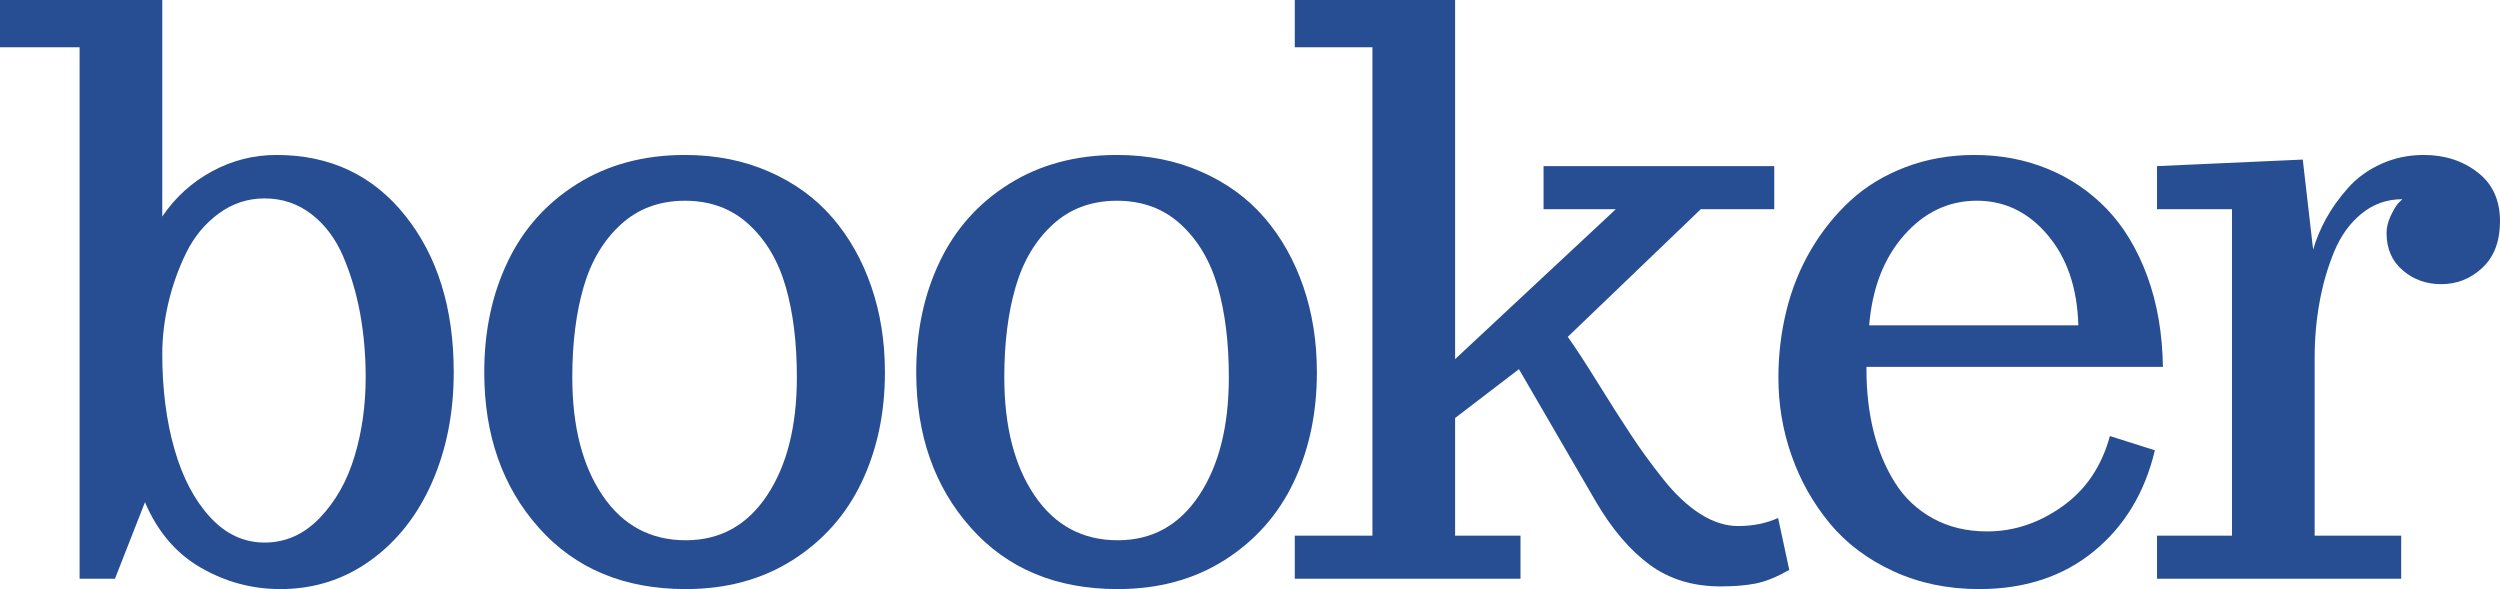
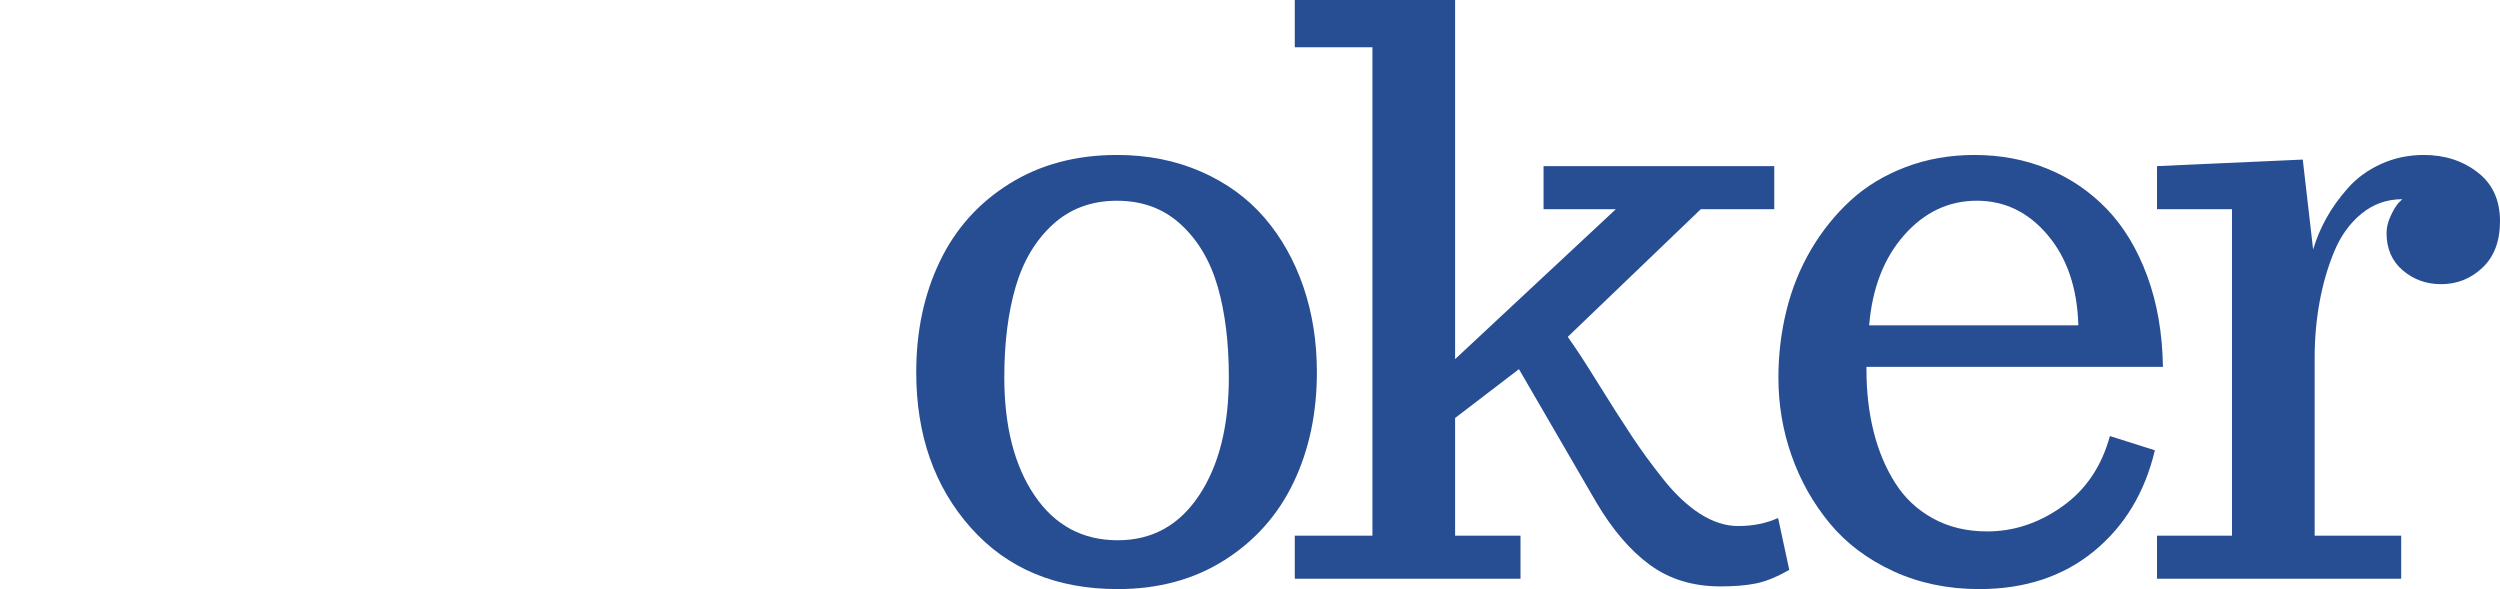
<svg xmlns="http://www.w3.org/2000/svg" width="2682.5pt" height="632.09pt" viewBox="0 0 2682.5 632.09" version="1.1">
  <defs>
    <clipPath id="clip1">
      <path d="M 0 0 L 487 0 L 487 632.09 L 0 632.09 Z M 0 0 " />
    </clipPath>
    <clipPath id="clip2">
-       <path d="M 519 166 L 950 166 L 950 632.09 L 519 632.09 Z M 519 166 " />
-     </clipPath>
+       </clipPath>
    <clipPath id="clip3">
      <path d="M 983 166 L 1414 166 L 1414 632.09 L 983 632.09 Z M 983 166 " />
    </clipPath>
    <clipPath id="clip4">
      <path d="M 1908 166 L 2321 166 L 2321 632.09 L 1908 632.09 Z M 1908 166 " />
    </clipPath>
    <clipPath id="clip5">
      <path d="M 2314 166 L 2682.5 166 L 2682.5 621 L 2314 621 Z M 2314 166 " />
    </clipPath>
  </defs>
  <g id="surface1">
    <g clip-path="url(#clip1)" clip-rule="nonzero">
-       <path style=" stroke:none;fill-rule:nonzero;fill:rgb(15.3%,30.199%,57.599%);fill-opacity:1;" d="M 283.871 212.902 C 265.715 212.902 249.277 218.336 234.555 229.207 C 219.852 240.055 208.293 254.02 199.895 271.082 C 191.52 288.145 185.125 306.031 180.715 324.699 C 176.328 343.434 174.121 361.828 174.121 379.984 C 174.121 417.406 178.441 451.309 187.105 481.691 C 195.773 512.098 208.516 536.441 225.285 554.73 C 242.059 573.039 261.574 582.172 283.871 582.172 C 306.434 582.172 326.148 573.371 343.078 555.754 C 359.98 538.156 372.434 516.172 380.387 489.754 C 388.383 463.336 392.371 435.027 392.371 404.754 C 392.371 380.809 390.363 357.996 386.402 336.258 C 382.414 314.543 376.355 294.184 368.246 275.184 C 360.117 256.227 348.777 241.078 334.211 229.809 C 319.645 218.559 302.848 212.902 283.871 212.902 M 300.773 632.09 C 270.527 632.09 242.125 624.473 215.574 609.191 C 189.023 593.934 169.02 570.477 155.547 538.871 L 123.359 620.953 L 85.402 620.953 L 85.402 50.742 L 0 50.742 L 0 0 L 174.121 0 L 174.121 232.281 C 188.133 211.652 205.953 195.504 227.559 183.812 C 249.121 172.137 272.176 166.277 296.656 166.277 C 354.148 166.277 400.211 187.996 434.871 231.457 C 469.531 274.938 486.859 330.914 486.859 399.387 C 486.859 442.863 479.086 482.246 463.562 517.598 C 448.012 552.949 426.004 580.883 397.516 601.352 C 369.047 621.844 336.816 632.09 300.773 632.09 " />
-     </g>
+       </g>
    <g clip-path="url(#clip2)" clip-rule="nonzero">
-       <path style=" stroke:none;fill-rule:nonzero;fill:rgb(15.3%,30.199%,57.599%);fill-opacity:1;" d="M 803.449 240.746 C 785.027 223.816 762.176 215.395 734.98 215.395 C 707.734 215.395 684.84 223.816 666.262 240.746 C 647.703 257.676 634.363 280.039 626.23 307.812 C 618.145 335.59 614.07 367.891 614.07 404.754 C 614.07 457.566 624.941 499.934 646.68 531.852 C 668.398 563.75 698.09 579.699 735.801 579.699 C 772.645 579.699 801.734 563.684 823.027 531.609 C 844.367 499.598 855.039 457.301 855.039 404.754 C 855.039 367.621 851.031 335.258 843.055 307.594 C 835.082 279.926 821.871 257.676 803.449 240.746 M 735.801 632.09 C 669.758 632.09 617.234 610.172 578.188 566.289 C 539.113 522.434 519.605 466.789 519.605 399.387 C 519.605 355.395 527.977 315.836 544.773 280.773 C 561.523 245.688 586.43 217.848 619.438 197.219 C 652.449 176.594 690.941 166.277 734.98 166.277 C 767.969 166.277 798.082 172.25 825.324 184.234 C 852.543 196.172 875.152 212.633 893.176 233.551 C 911.195 254.441 925.113 279.078 934.871 307.367 C 944.629 335.699 949.527 366.375 949.527 399.387 C 949.527 443.133 941.199 482.473 924.559 517.395 C 907.922 552.348 883.219 580.168 850.473 600.949 C 817.75 621.707 779.527 632.09 735.801 632.09 " />
-     </g>
+       </g>
    <g clip-path="url(#clip3)" clip-rule="nonzero">
      <path style=" stroke:none;fill-rule:nonzero;fill:rgb(15.3%,30.199%,57.599%);fill-opacity:1;" d="M 1266.988 240.746 C 1248.539 223.816 1225.711 215.395 1198.488 215.395 C 1171.27 215.395 1148.352 223.816 1129.801 240.746 C 1111.238 257.676 1097.879 280.039 1089.77 307.812 C 1081.66 335.59 1077.609 367.891 1077.609 404.754 C 1077.609 457.566 1088.48 499.934 1110.219 531.852 C 1131.941 563.75 1161.629 579.699 1199.34 579.699 C 1236.18 579.699 1265.27 563.684 1286.57 531.609 C 1307.91 499.598 1318.551 457.301 1318.551 404.754 C 1318.551 367.621 1314.57 335.258 1306.59 307.594 C 1298.621 279.926 1285.391 257.676 1266.988 240.746 M 1199.34 632.09 C 1133.289 632.09 1080.77 610.172 1041.719 566.289 C 1002.648 522.434 983.117 466.789 983.117 399.387 C 983.117 355.395 991.516 315.836 1008.309 280.773 C 1025.059 245.688 1049.941 217.848 1082.98 197.219 C 1115.988 176.594 1154.48 166.277 1198.488 166.277 C 1231.5 166.277 1261.621 172.25 1288.859 184.234 C 1316.078 196.172 1338.691 212.633 1356.711 233.551 C 1374.73 254.441 1388.629 279.078 1398.41 307.367 C 1408.141 335.699 1413.02 366.375 1413.02 399.387 C 1413.02 443.133 1404.738 482.473 1388.102 517.395 C 1371.461 552.348 1346.75 580.168 1314.012 600.949 C 1281.289 621.707 1243.059 632.09 1199.34 632.09 " />
    </g>
    <path style=" stroke:none;fill-rule:nonzero;fill:rgb(15.3%,30.199%,57.599%);fill-opacity:1;" d="M 1865 564.441 C 1880.949 564.441 1895.25 561.547 1907.898 555.777 L 1919.879 611.465 C 1906.41 619.172 1894.359 624.051 1883.781 626.121 C 1873.172 628.191 1860.609 629.215 1846.02 629.215 C 1816.57 629.215 1791.34 621.508 1770.309 606.117 C 1749.262 590.684 1730.078 568.297 1712.75 538.871 L 1629.82 396.109 L 1561.328 448.504 L 1561.328 574.754 L 1631.488 574.754 L 1631.488 620.953 L 1389.301 620.953 L 1389.301 574.754 L 1472.609 574.754 L 1472.609 50.742 L 1389.301 50.742 L 1389.301 0 L 1561.328 0 L 1561.328 385.352 L 1733.801 224.438 L 1656.238 224.438 L 1656.238 178.242 L 1903.781 178.242 L 1903.781 224.438 L 1824.969 224.438 L 1682.211 361.43 C 1690.48 372.988 1701.352 389.629 1714.801 411.371 C 1728.301 433.109 1740.129 451.664 1750.328 467.059 C 1760.461 482.449 1771.93 498.219 1784.762 514.301 C 1797.551 530.383 1810.762 542.77 1824.352 551.434 C 1837.98 560.098 1851.52 564.441 1865 564.441 " />
    <g clip-path="url(#clip4)" clip-rule="nonzero">
      <path style=" stroke:none;fill-rule:nonzero;fill:rgb(15.3%,30.199%,57.599%);fill-opacity:1;" d="M 2005.621 349.066 L 2230.059 349.066 C 2228.969 309.176 2218.012 276.922 2197.23 252.305 C 2176.512 227.691 2151.102 215.371 2121.141 215.371 C 2090.891 215.371 2064.871 227.691 2043.148 252.305 C 2021.43 276.922 2008.891 309.176 2005.621 349.066 M 1908.23 405.176 C 1908.23 380.406 1911.129 356.352 1916.922 332.961 C 1922.672 309.574 1931.488 287.855 1943.289 267.766 C 1955.141 247.695 1969.309 230.098 1985.789 214.973 C 2002.301 199.848 2021.969 187.93 2044.801 179.266 C 2067.629 170.602 2092.27 166.277 2118.66 166.277 C 2146.711 166.277 2172.859 171.246 2197.051 181.141 C 2221.262 191.027 2242.441 205.414 2260.602 224.262 C 2278.73 243.086 2293.191 267.027 2303.922 296.031 C 2314.641 325.078 2320.27 357.598 2320.828 393.617 L 2002.719 393.617 L 2002.719 396.91 C 2002.719 420.566 2005.289 442.578 2010.359 462.957 C 2015.422 483.293 2023.059 501.582 2033.262 517.797 C 2043.422 534.059 2056.98 546.844 2073.91 556.18 C 2090.82 565.555 2110.27 570.211 2132.27 570.211 C 2160.879 570.211 2187.781 561.277 2212.93 543.367 C 2238.121 525.527 2255.07 500.355 2263.922 467.879 L 2312.172 483.16 C 2301.43 528.535 2279.551 564.707 2246.57 591.66 C 2213.551 618.637 2172.57 632.09 2123.609 632.09 C 2090.059 632.09 2059.391 625.695 2031.59 612.934 C 2003.82 600.125 1981.051 582.996 1963.32 561.547 C 1945.59 540.094 1931.93 515.949 1922.469 489.133 C 1912.98 462.312 1908.23 434.336 1908.23 405.176 " />
    </g>
    <g clip-path="url(#clip5)" clip-rule="nonzero">
      <path style=" stroke:none;fill-rule:nonzero;fill:rgb(15.3%,30.199%,57.599%);fill-opacity:1;" d="M 2576.48 620.953 L 2314.48 620.953 L 2314.48 574.754 L 2394.941 574.754 L 2394.941 224.438 L 2314.48 224.438 L 2314.48 178.242 L 2470.871 171.227 L 2481.988 267.785 C 2485.281 256.516 2489.961 245.355 2496.02 234.352 C 2502.078 223.371 2509.852 212.477 2519.34 201.766 C 2528.828 191.027 2540.641 182.449 2554.801 175.969 C 2568.969 169.512 2584.32 166.277 2600.801 166.277 C 2623.102 166.277 2642.301 172.449 2658.379 184.836 C 2674.48 197.219 2682.5 214.703 2682.5 237.246 C 2682.5 258.699 2676.27 275.359 2663.75 287.164 C 2651.23 298.992 2636.441 304.918 2619.379 304.918 C 2603.43 304.918 2589.691 299.949 2578.129 290.062 C 2566.559 280.172 2560.77 266.828 2560.77 250.035 C 2560.77 244.266 2562.18 238.34 2564.941 232.281 C 2567.68 226.242 2570.391 221.566 2573.16 218.246 L 2577.699 213.746 C 2561.219 213.746 2546.609 218.871 2533.969 229.207 C 2521.32 239.52 2511.48 253.195 2504.461 270.262 C 2497.469 287.301 2492.23 305.387 2488.828 324.496 C 2485.352 343.633 2483.629 363.367 2483.629 383.727 L 2483.629 574.754 L 2576.48 574.754 L 2576.48 620.953 " />
    </g>
  </g>
</svg>